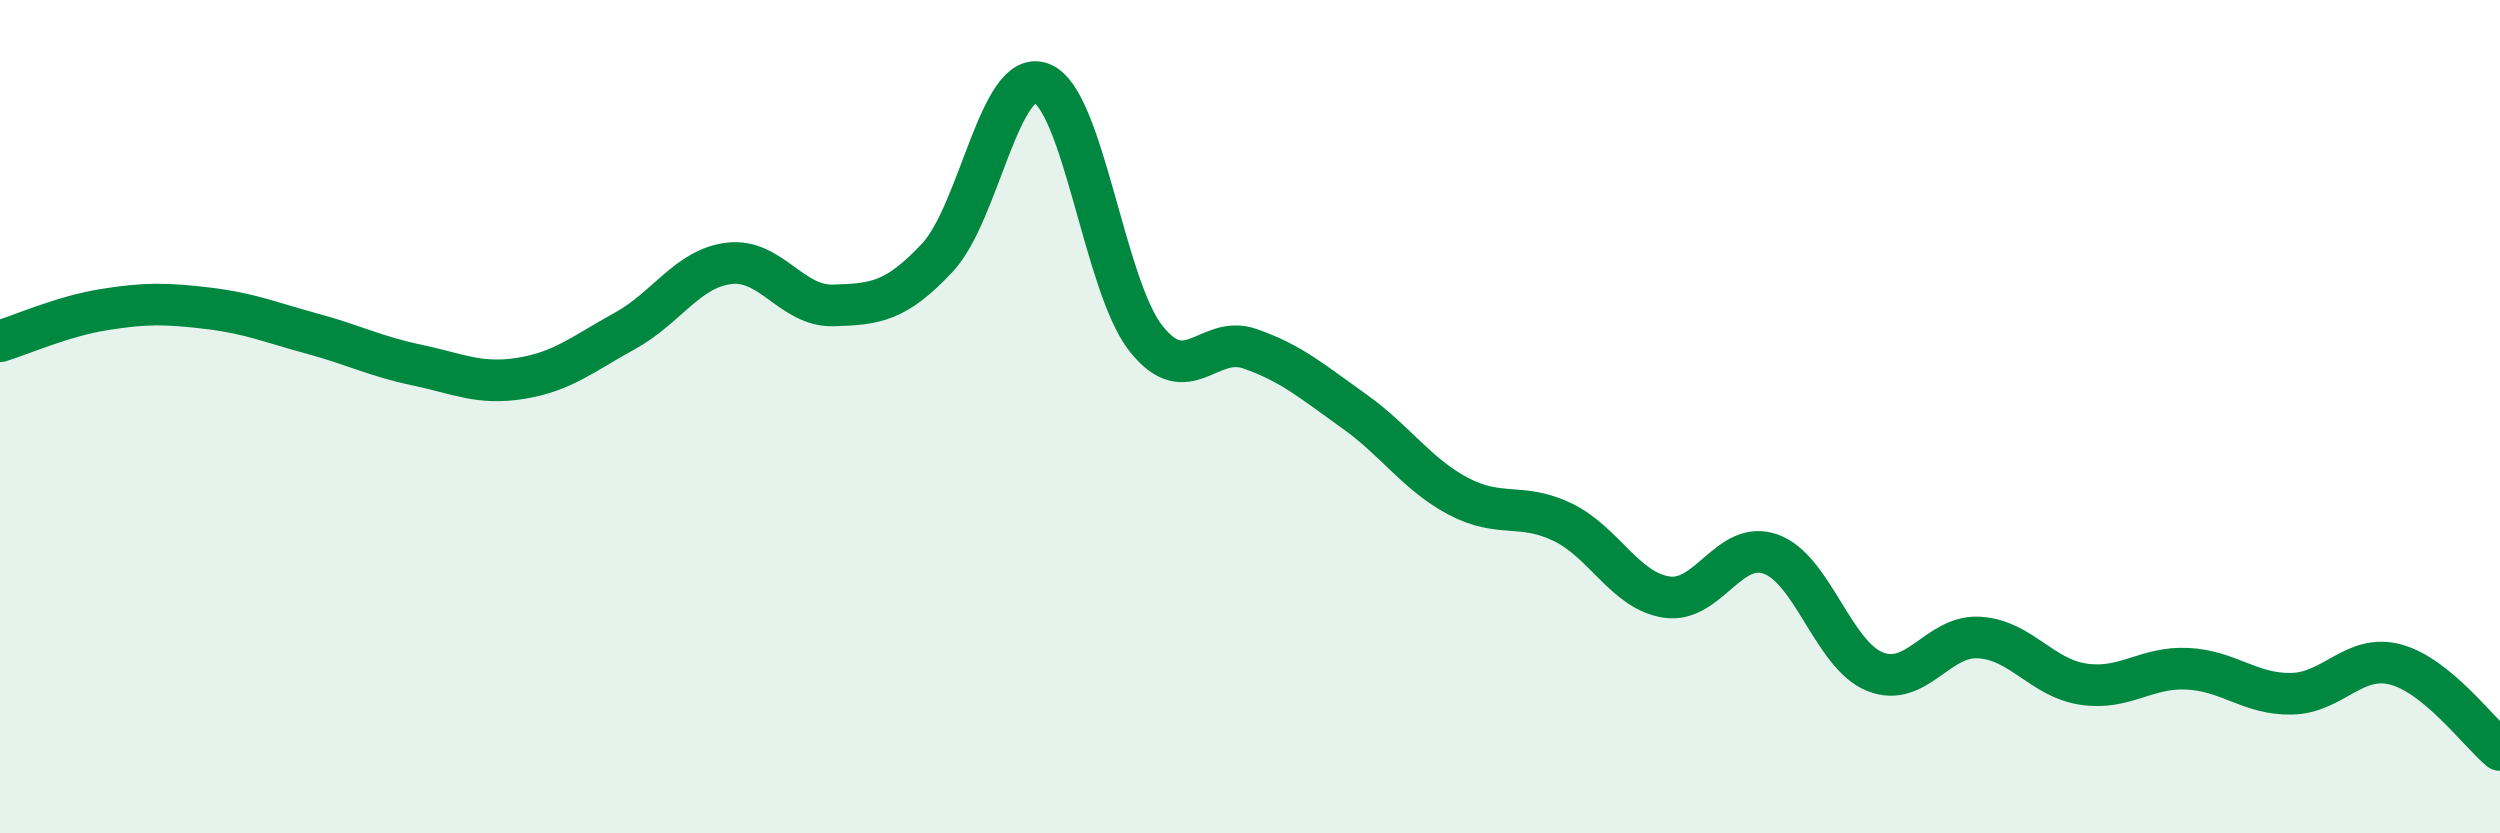
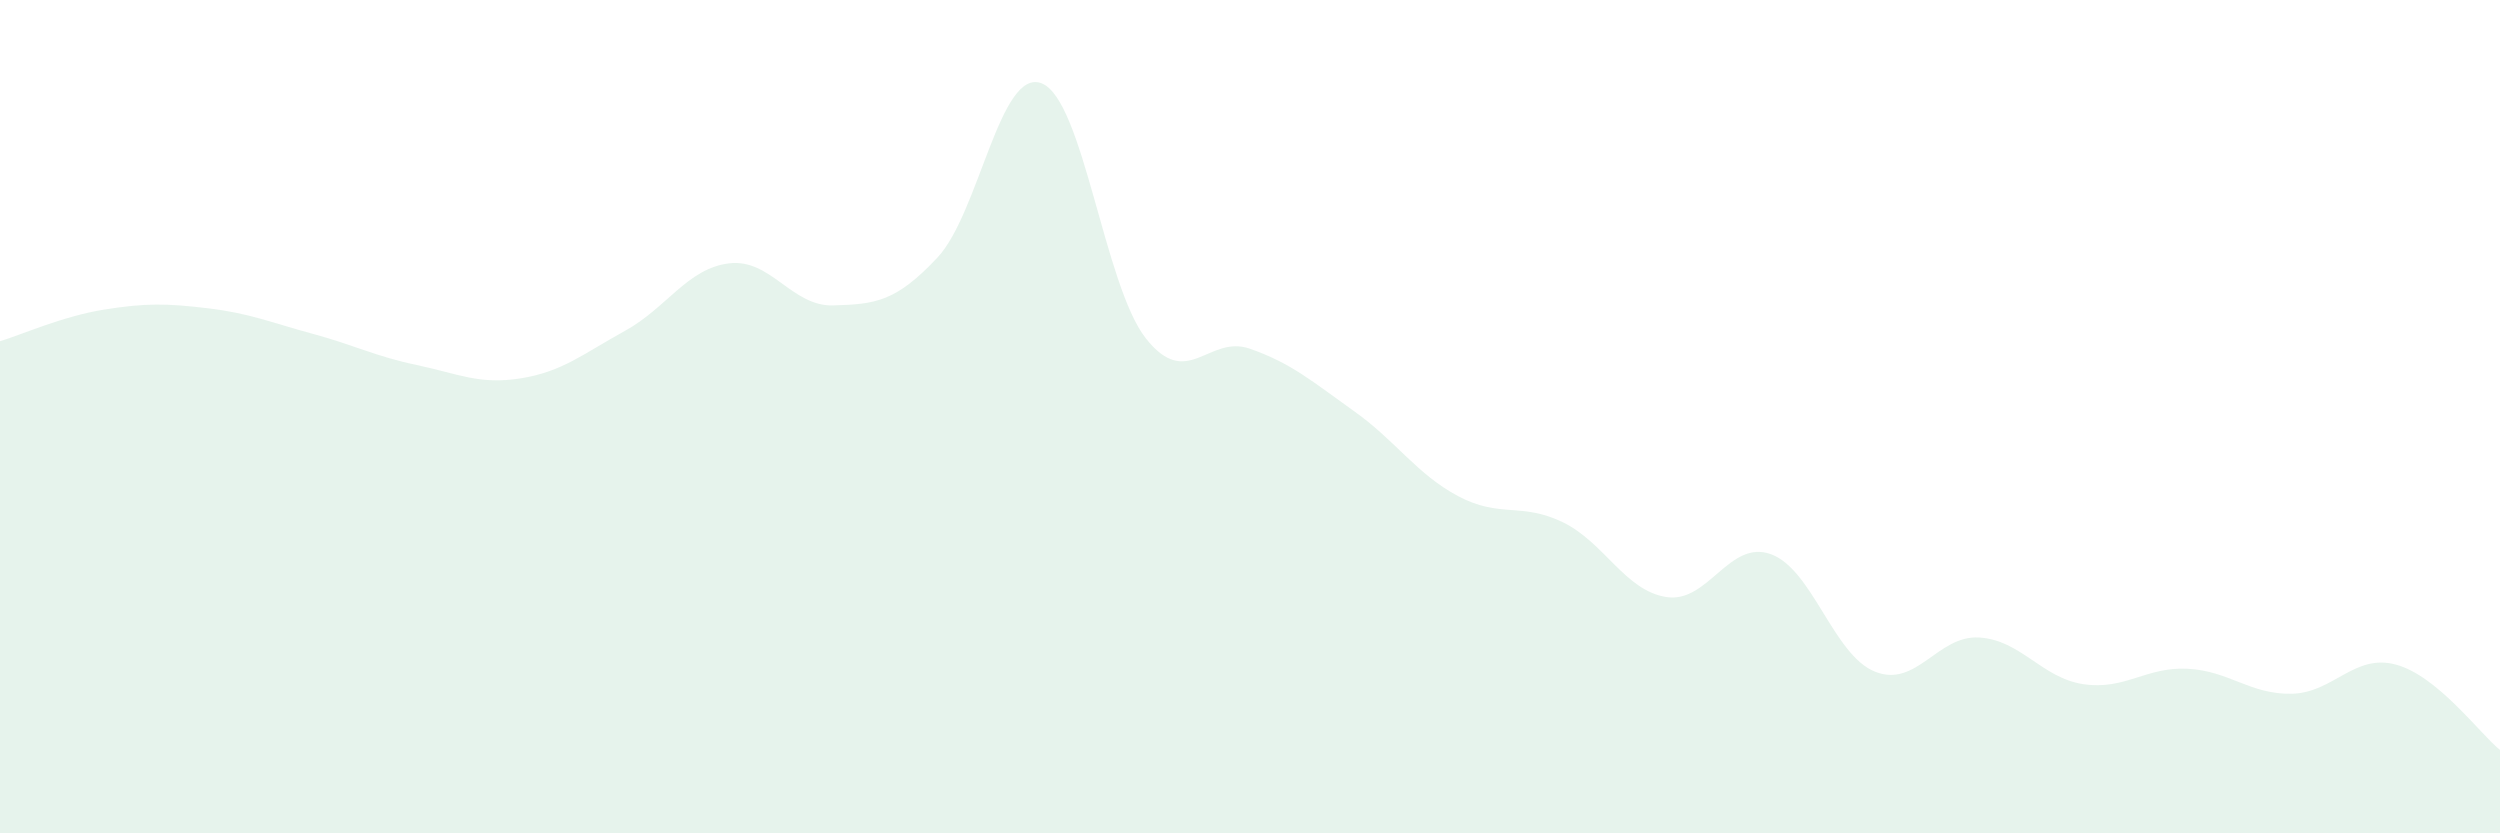
<svg xmlns="http://www.w3.org/2000/svg" width="60" height="20" viewBox="0 0 60 20">
  <path d="M 0,8.19 C 0.5,8.04 1.5,7.59 2.5,7.43 C 3.5,7.27 4,7.28 5,7.4 C 6,7.52 6.5,7.74 7.5,8.01 C 8.5,8.28 9,8.55 10,8.76 C 11,8.97 11.5,9.24 12.5,9.08 C 13.5,8.92 14,8.49 15,7.94 C 16,7.39 16.5,6.44 17.5,6.32 C 18.5,6.2 19,7.36 20,7.33 C 21,7.3 21.5,7.25 22.5,6.18 C 23.5,5.11 24,1.61 25,2 C 26,2.39 26.5,6.85 27.5,8.12 C 28.5,9.39 29,8.02 30,8.37 C 31,8.72 31.5,9.16 32.5,9.87 C 33.5,10.58 34,11.38 35,11.91 C 36,12.44 36.5,12.05 37.5,12.53 C 38.5,13.01 39,14.18 40,14.33 C 41,14.48 41.5,12.94 42.5,13.3 C 43.5,13.66 44,15.72 45,16.12 C 46,16.52 46.5,15.24 47.5,15.3 C 48.5,15.36 49,16.27 50,16.42 C 51,16.57 51.5,16 52.5,16.05 C 53.5,16.1 54,16.67 55,16.65 C 56,16.63 56.5,15.68 57.5,15.95 C 58.5,16.22 59.5,17.59 60,18L60 20L0 20Z" fill="#008740" opacity="0.1" stroke-linecap="round" stroke-linejoin="round" />
-   <path d="M 0,8.19 C 0.5,8.04 1.5,7.59 2.5,7.43 C 3.5,7.27 4,7.28 5,7.4 C 6,7.52 6.5,7.74 7.5,8.01 C 8.5,8.28 9,8.55 10,8.76 C 11,8.97 11.5,9.24 12.5,9.08 C 13.5,8.92 14,8.49 15,7.94 C 16,7.39 16.5,6.44 17.5,6.32 C 18.5,6.2 19,7.36 20,7.33 C 21,7.3 21.5,7.25 22.5,6.18 C 23.5,5.11 24,1.61 25,2 C 26,2.39 26.5,6.85 27.5,8.12 C 28.5,9.39 29,8.02 30,8.37 C 31,8.72 31.5,9.16 32.5,9.87 C 33.5,10.58 34,11.38 35,11.91 C 36,12.44 36.5,12.05 37.5,12.53 C 38.5,13.01 39,14.18 40,14.33 C 41,14.48 41.5,12.94 42.5,13.3 C 43.5,13.66 44,15.72 45,16.12 C 46,16.52 46.5,15.24 47.5,15.3 C 48.5,15.36 49,16.27 50,16.42 C 51,16.57 51.5,16 52.5,16.05 C 53.5,16.1 54,16.67 55,16.65 C 56,16.63 56.5,15.68 57.5,15.95 C 58.5,16.22 59.5,17.59 60,18" stroke="#008740" stroke-width="1" fill="none" stroke-linecap="round" stroke-linejoin="round" />
</svg>